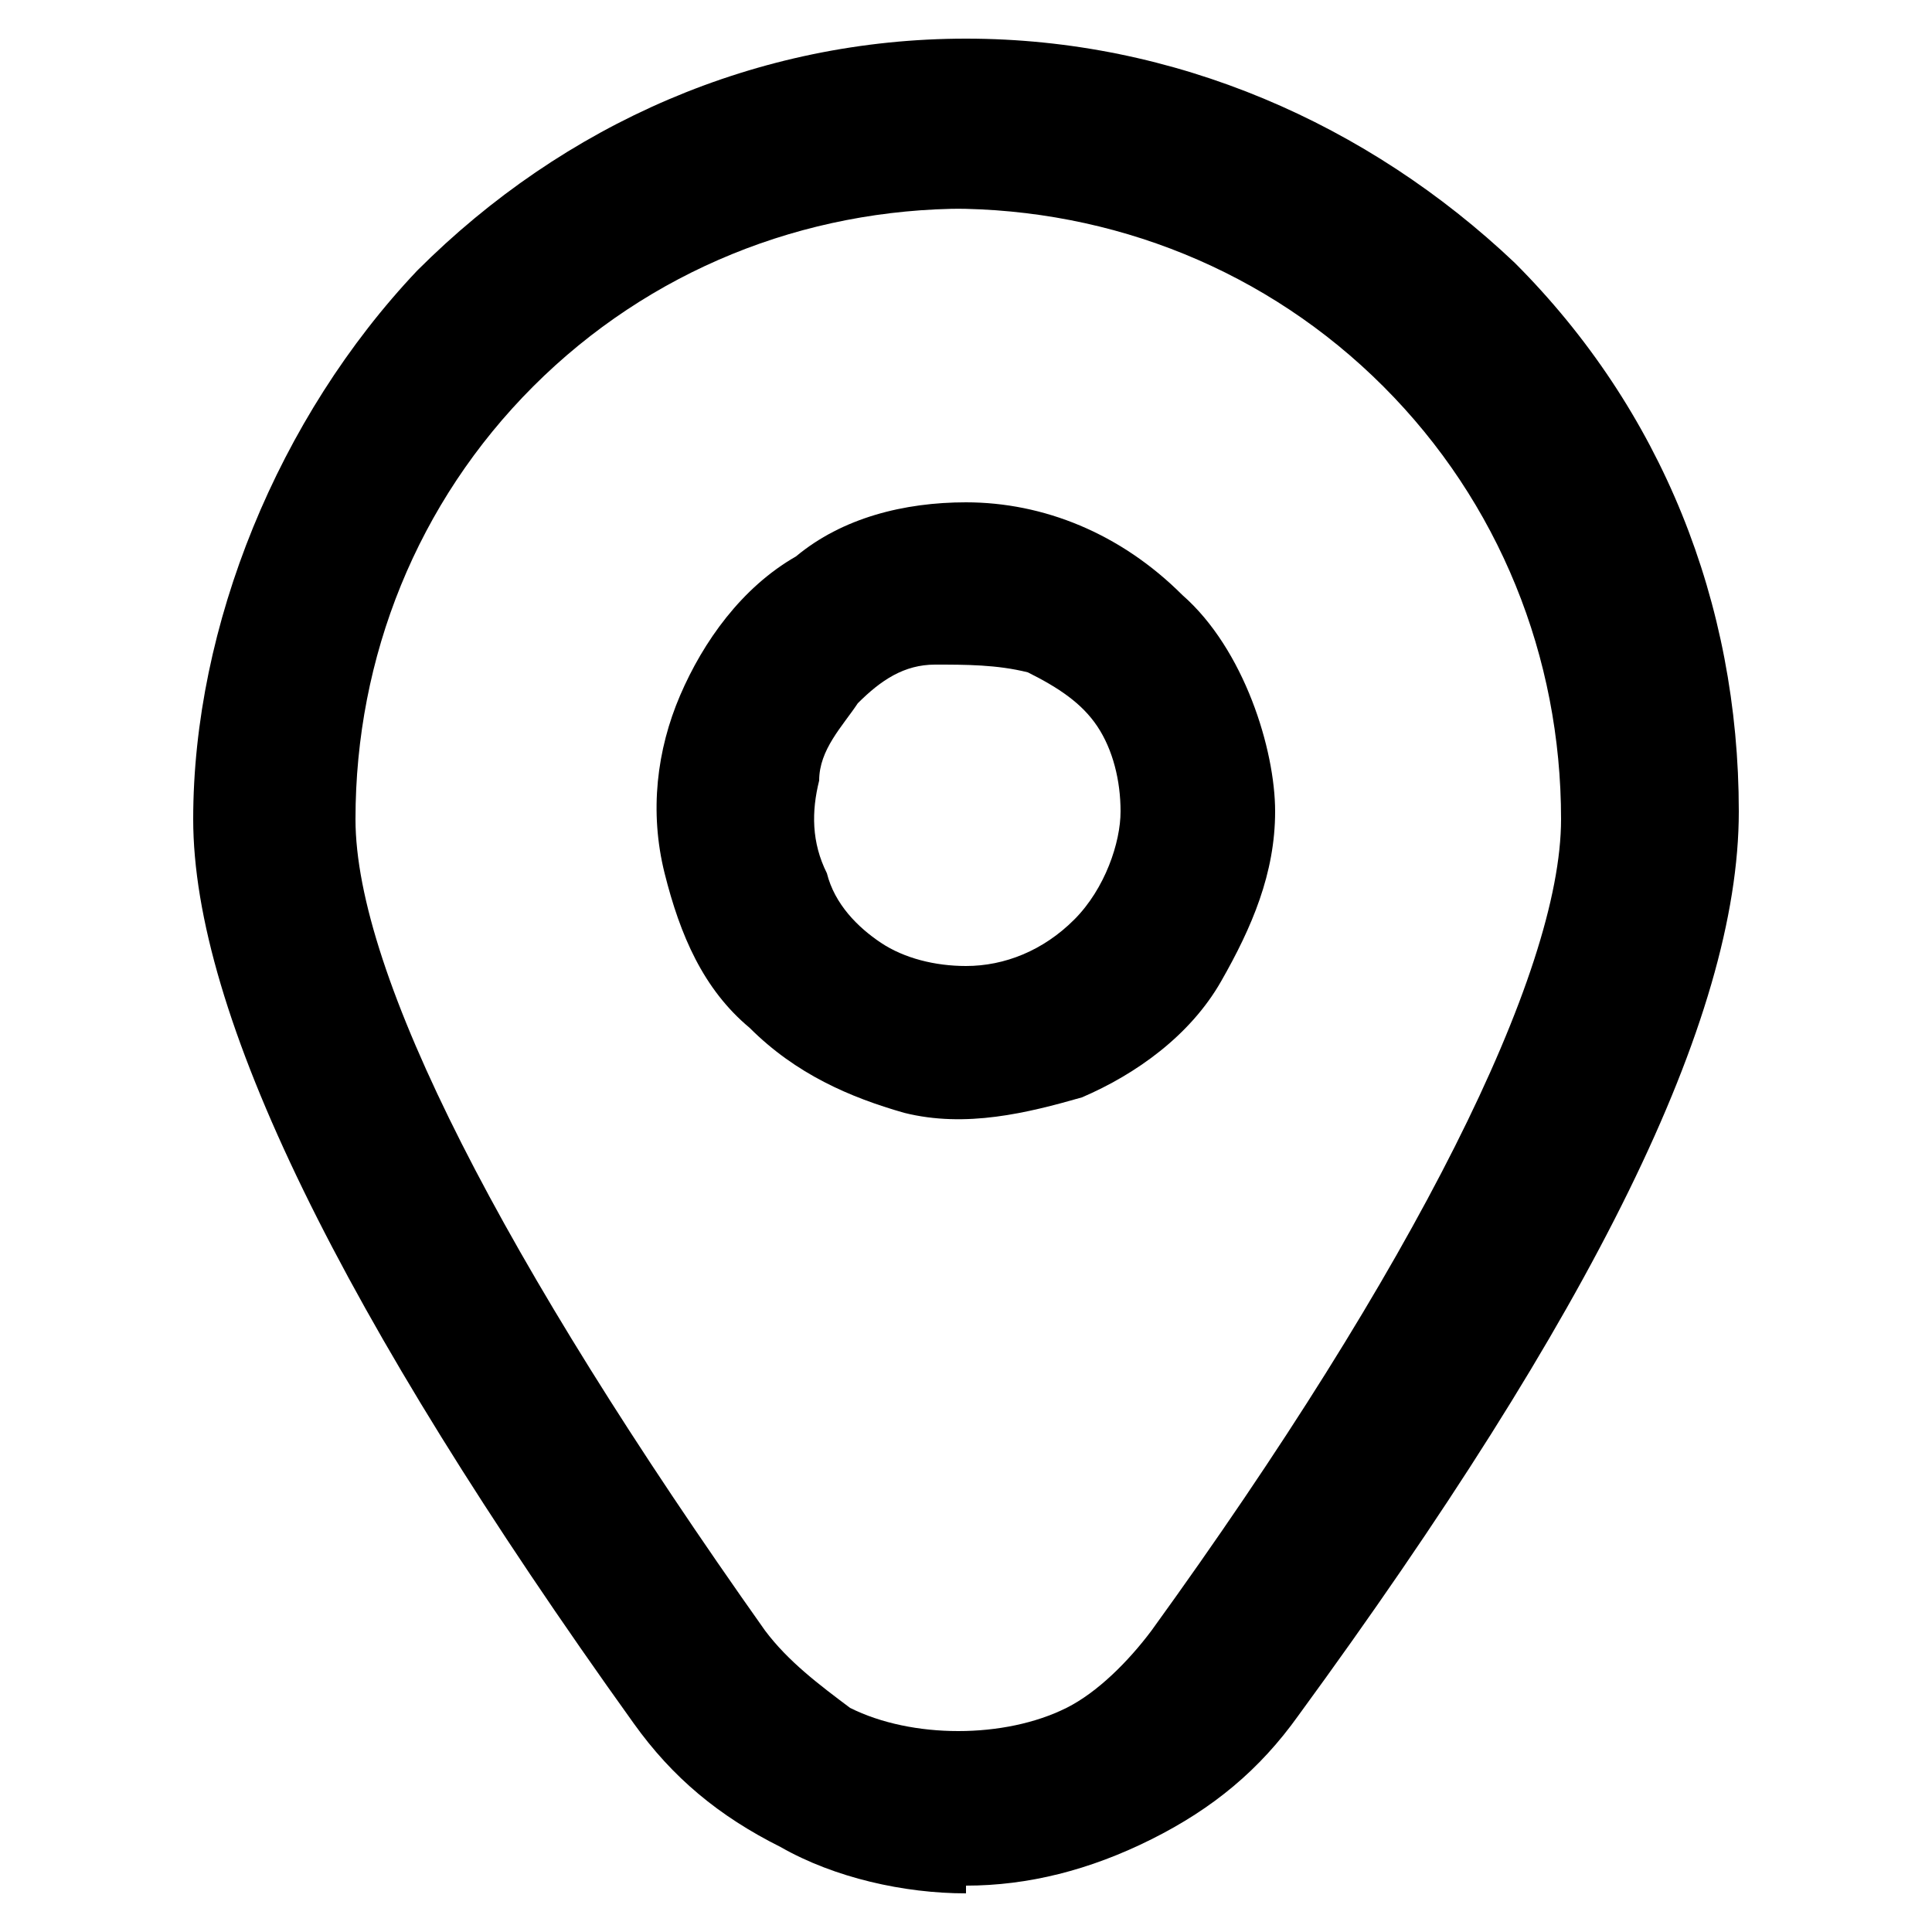
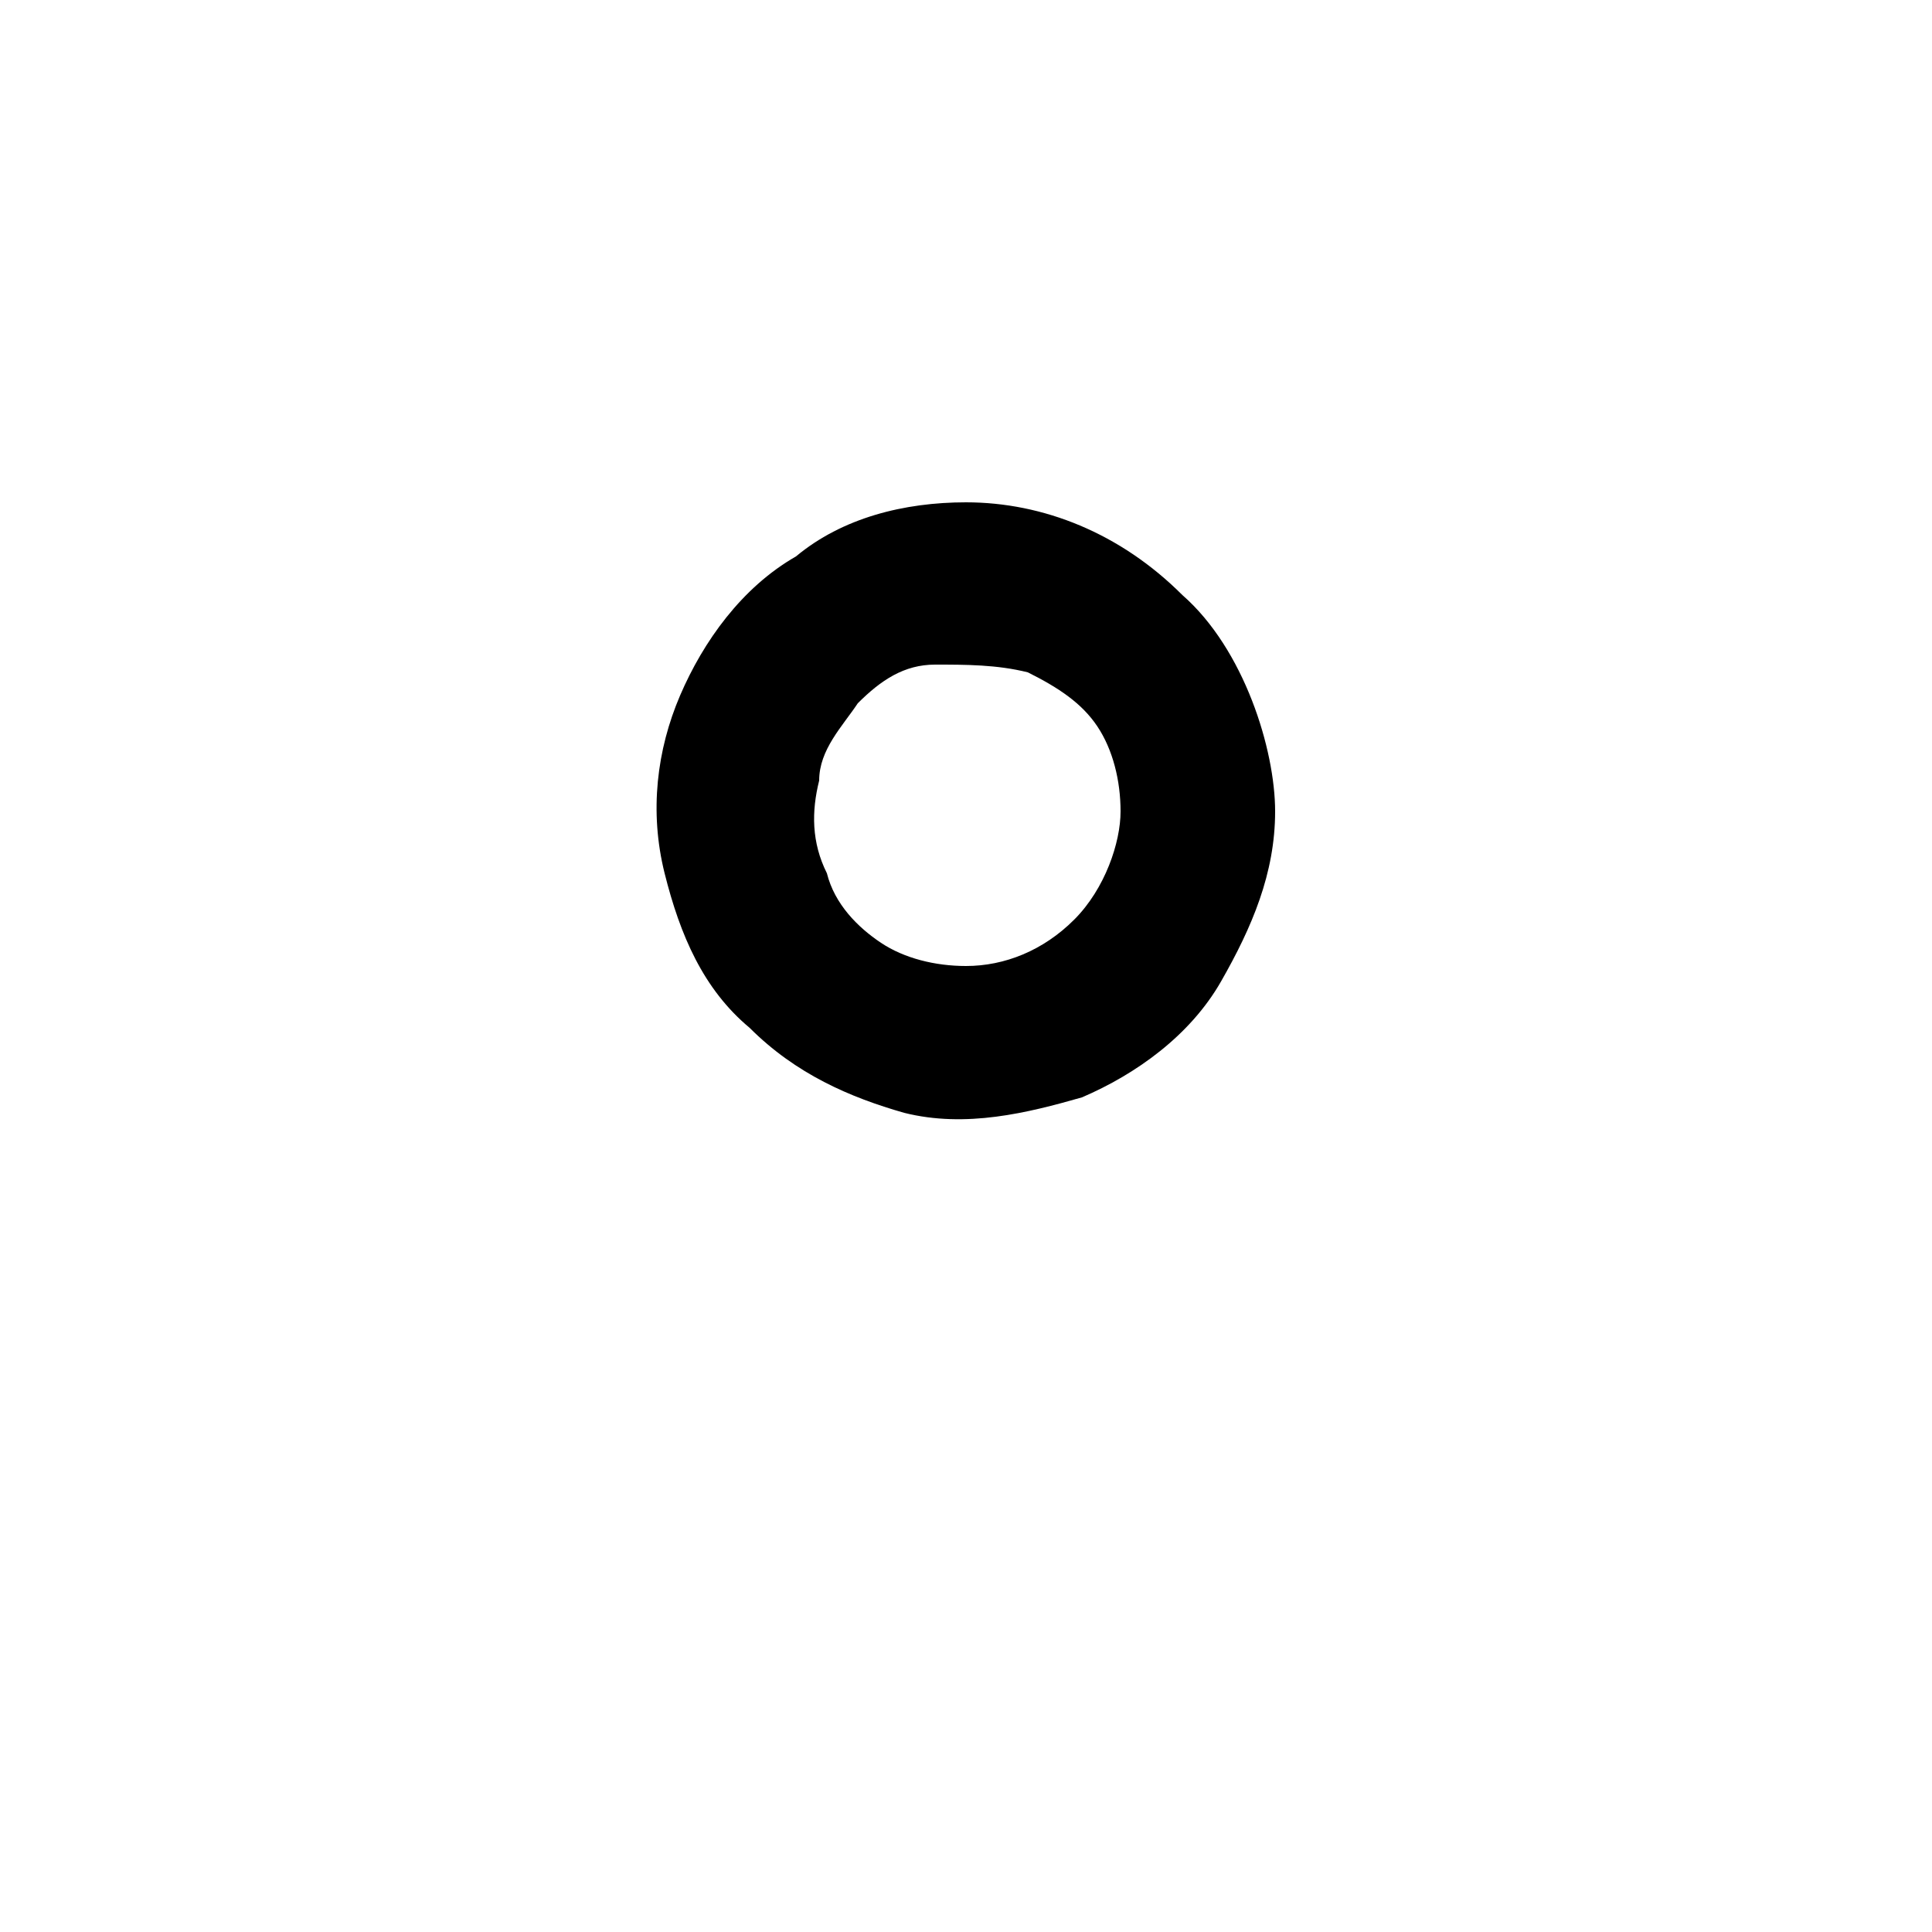
<svg xmlns="http://www.w3.org/2000/svg" id="Capa_1" version="1.1" viewBox="0 0 25 25">
  <defs>
    <style>
      .st0 {
        fill: none;
      }

      .st1 {
        clip-path: url(#clippath);
      }
    </style>
    <clipPath id="clippath">
      <rect class="st0" x=".5" y=".5" width="24" height="24" />
    </clipPath>
  </defs>
  <g class="st1">
    <g>
      <path d="M12.5,6.5c-.8,0-1.6.2-2.2.7-.7.4-1.2,1.1-1.5,1.8-.3.7-.4,1.5-.2,2.3.2.8.5,1.5,1.1,2,.6.6,1.3.9,2,1.1.8.2,1.6,0,2.3-.2.7-.3,1.4-.8,1.8-1.5.4-.7.7-1.4.7-2.2s-.4-2.1-1.2-2.8c-.8-.8-1.8-1.2-2.8-1.2ZM12.5,12.5c-.4,0-.8-.1-1.1-.3-.3-.2-.6-.5-.7-.9-.2-.4-.2-.8-.1-1.2,0-.4.3-.7.5-1,.3-.3.6-.5,1-.5.4,0,.8,0,1.2.1.4.2.7.4.9.7.2.3.3.7.3,1.1s-.2,1-.6,1.4-.9.6-1.4.6Z" />
-       <path d="M12.5,24.5c-.8,0-1.7-.2-2.4-.6-.8-.4-1.4-.9-1.9-1.6-3.8-5.3-5.7-9.2-5.7-11.7s1.1-5.2,2.9-7.1C7.3,1.6,9.8.5,12.5.5s5.2,1.1,7.1,2.9c1.9,1.9,2.9,4.4,2.9,7.1s-1.9,6.5-5.7,11.7c-.5.7-1.1,1.2-1.9,1.6-.8.4-1.6.6-2.4.6ZM12.5,2.7c-2.1,0-4.1.8-5.6,2.3s-2.3,3.5-2.3,5.6c0,2,1.9,5.7,5.3,10.5.3.4.7.7,1.1,1,.4.2.9.3,1.4.3s1-.1,1.4-.3.8-.6,1.1-1c3.4-4.7,5.3-8.5,5.3-10.5,0-2.1-.8-4.1-2.3-5.6-1.5-1.5-3.5-2.3-5.6-2.3Z" />
    </g>
  </g>
</svg>